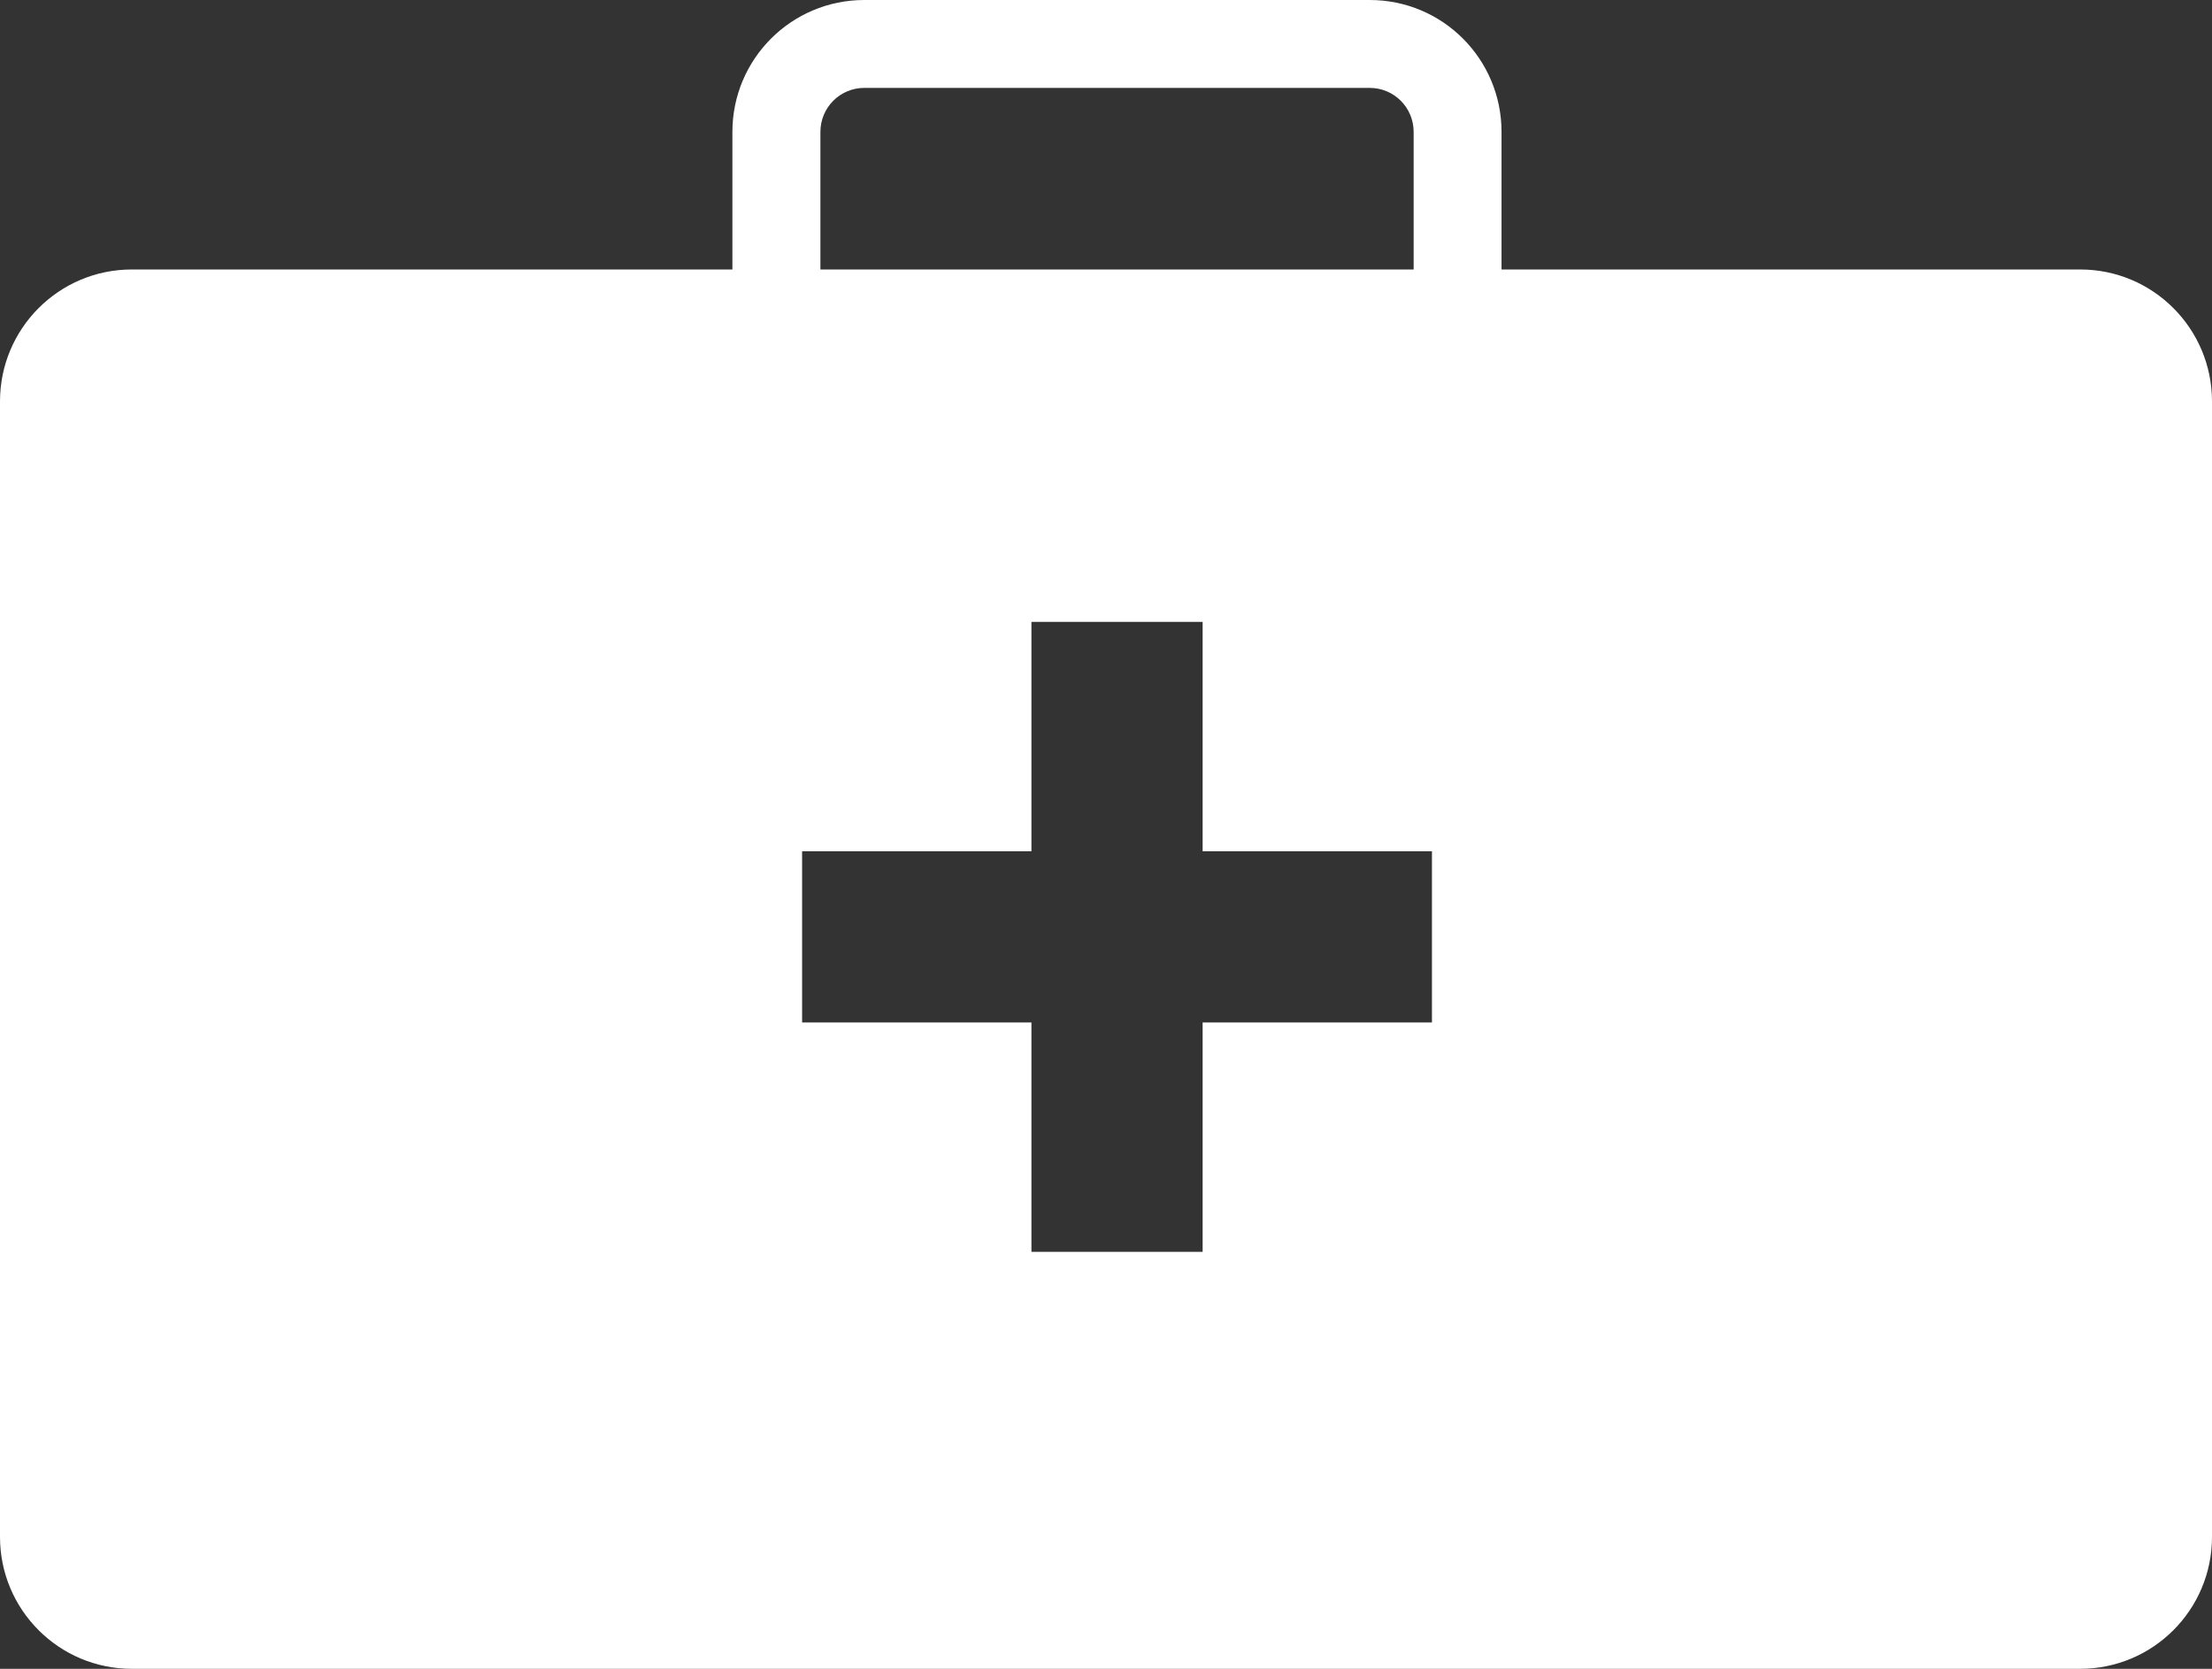
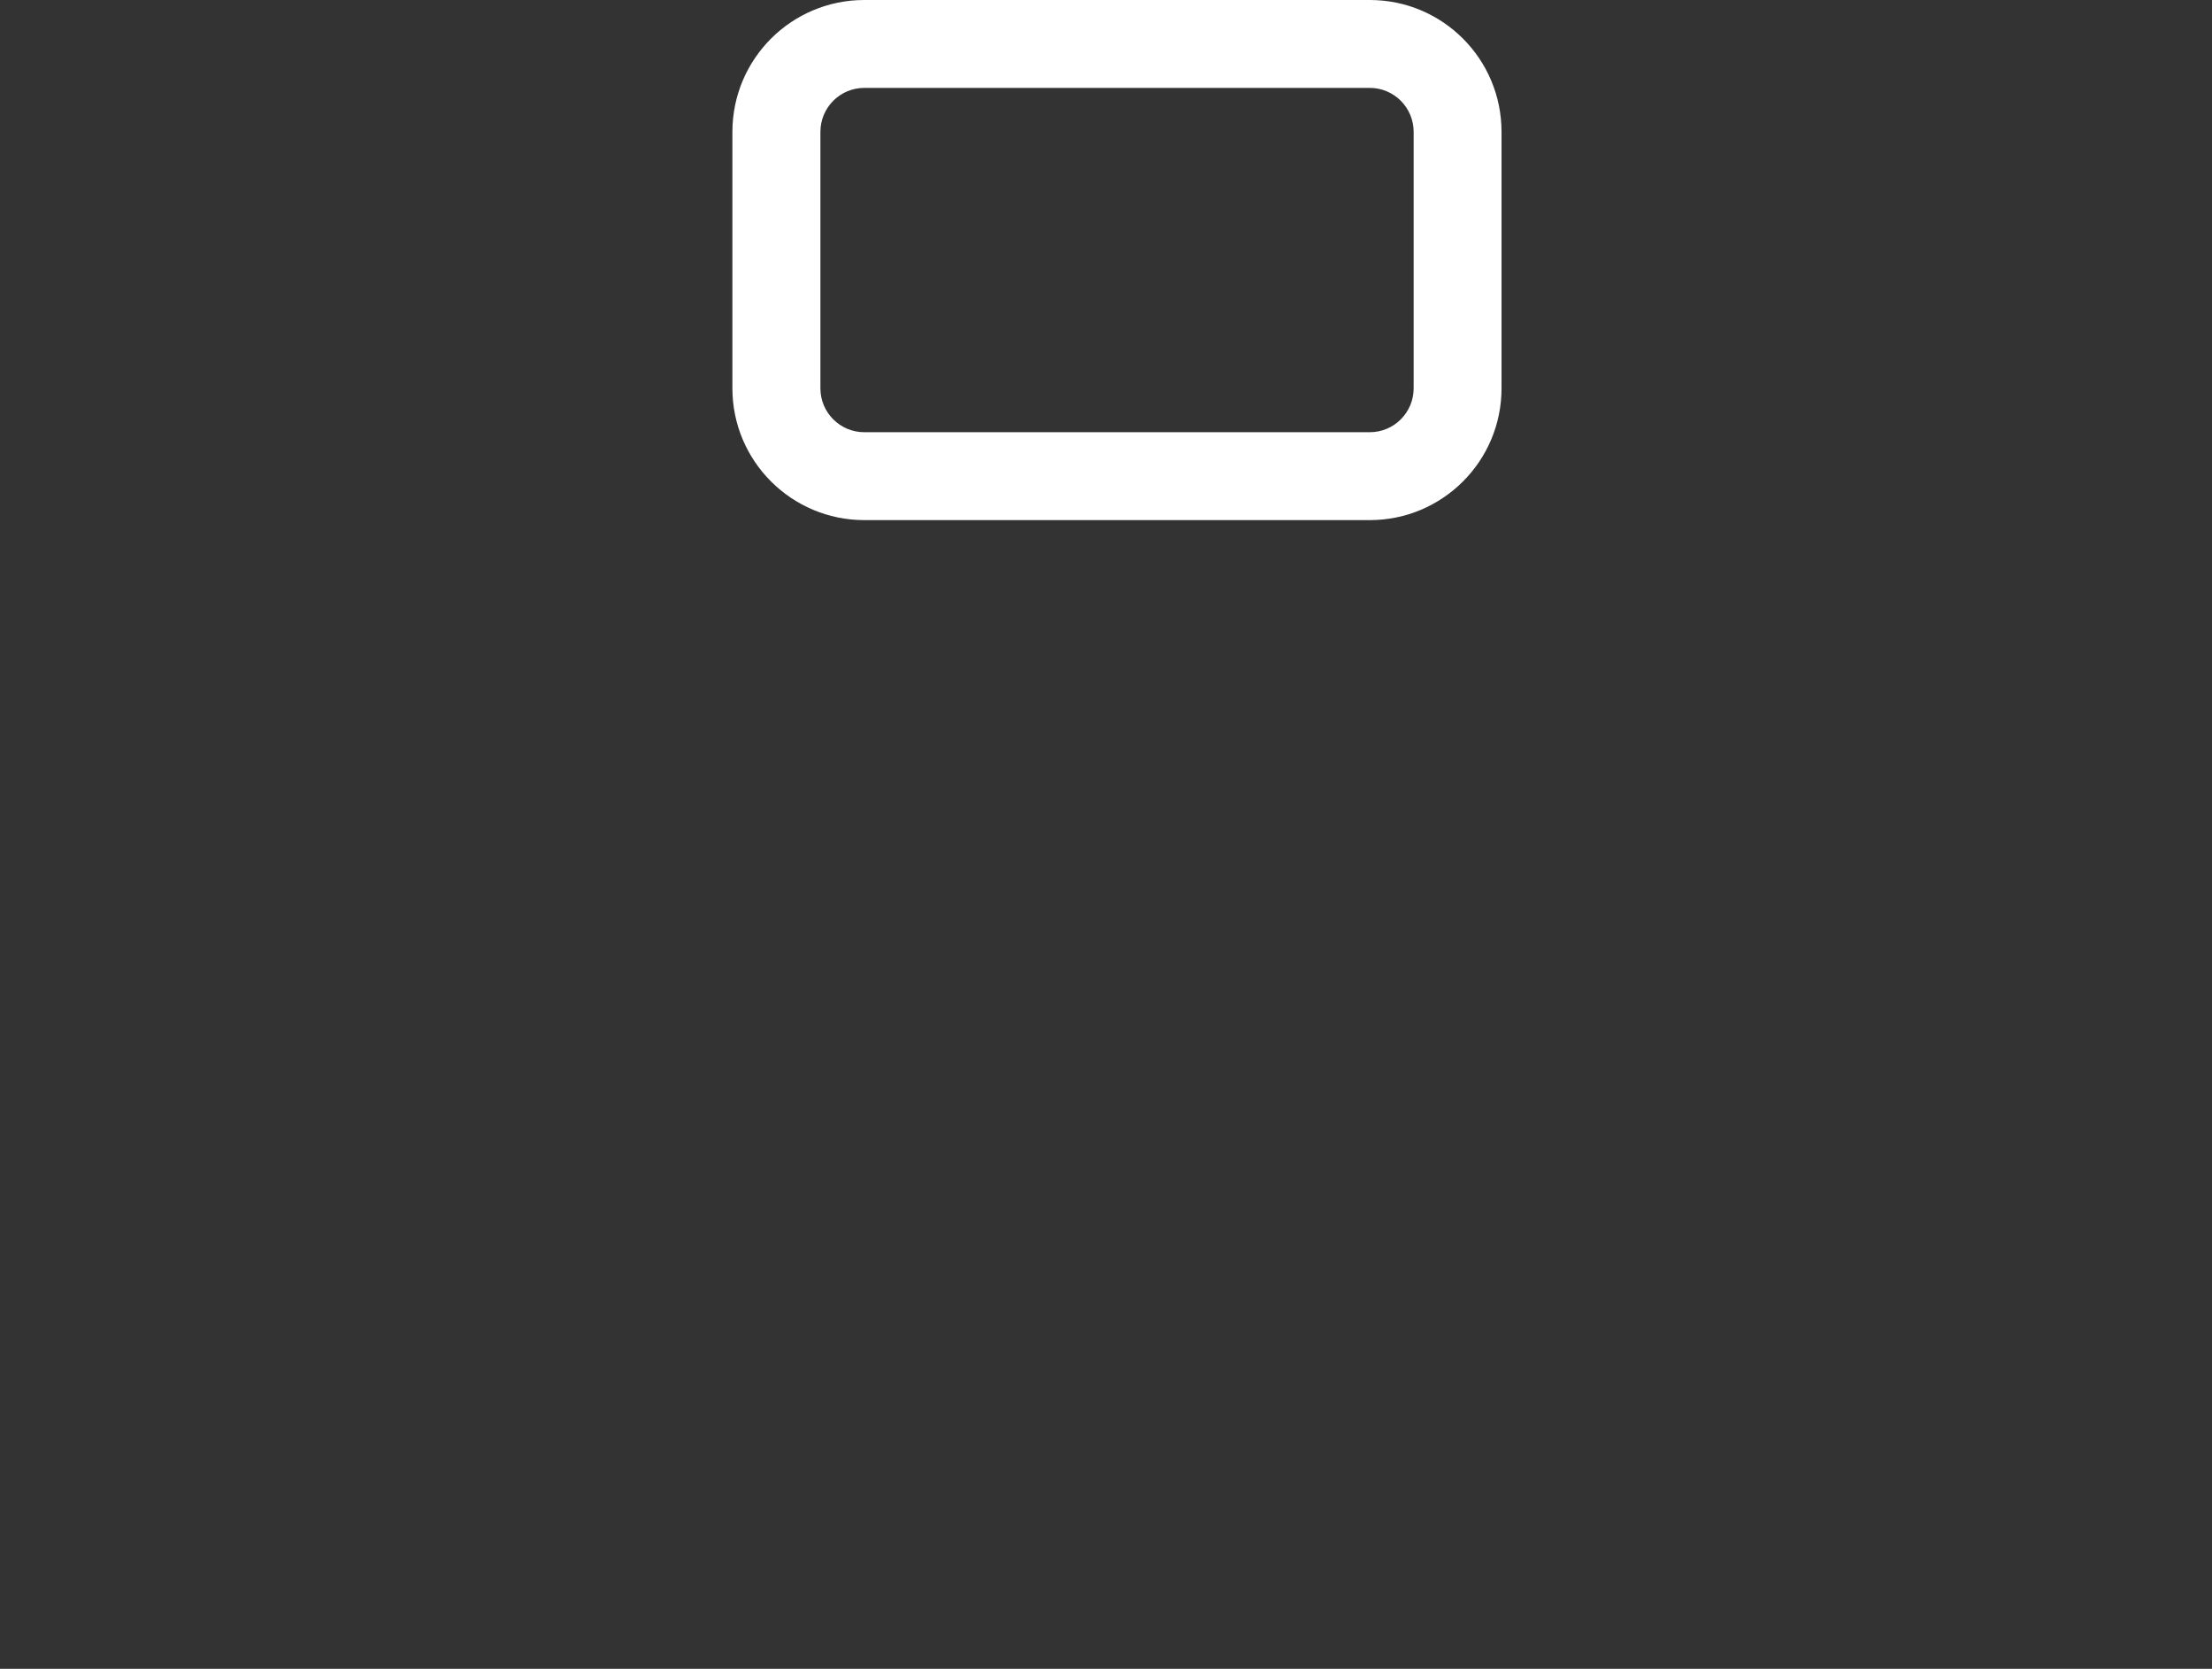
<svg xmlns="http://www.w3.org/2000/svg" version="1.1" x="0px" y="0px" width="174.275px" height="131.459px" viewBox="0 0 174.275 131.459" style="enable-background:new 0 0 174.275 131.459;" xml:space="preserve">
  <rect x="0" y="0" width="174.275" height="131.459" fill="#333333" stroke="none" />
  <style type="text/css">
	.st0{fill:#FFFFFF;}
</style>
  <defs>
</defs>
  <g>
    <path class="st0" d="M107.919,0H68.094c-5.736,0-10.391,4.644-10.391,10.392V30.59c0,5.726,4.655,10.381,10.391,10.381h39.825   c5.737,0,10.381-4.655,10.381-10.381V10.392C118.3,4.644,113.656,0,107.919,0z M111.376,30.59c0,1.909-1.548,3.457-3.457,3.457   H68.094c-1.909,0-3.457-1.548-3.457-3.457V10.392c0-1.92,1.548-3.468,3.457-3.468h39.825c1.909,0,3.457,1.548,3.457,3.468V30.59z" />
-     <path class="st0" d="M163.894,21.228H10.381C4.644,21.228,0,25.883,0,31.619v89.448c0,5.737,4.644,10.391,10.381,10.391h153.513   c5.736,0,10.381-4.654,10.381-10.391V31.619C174.275,25.883,169.63,21.228,163.894,21.228z M112.818,80.542H94.75V98.61H81.263   V80.542H63.195V67.055h18.068V48.987H94.75v18.068h18.068V80.542z" />
  </g>
</svg>